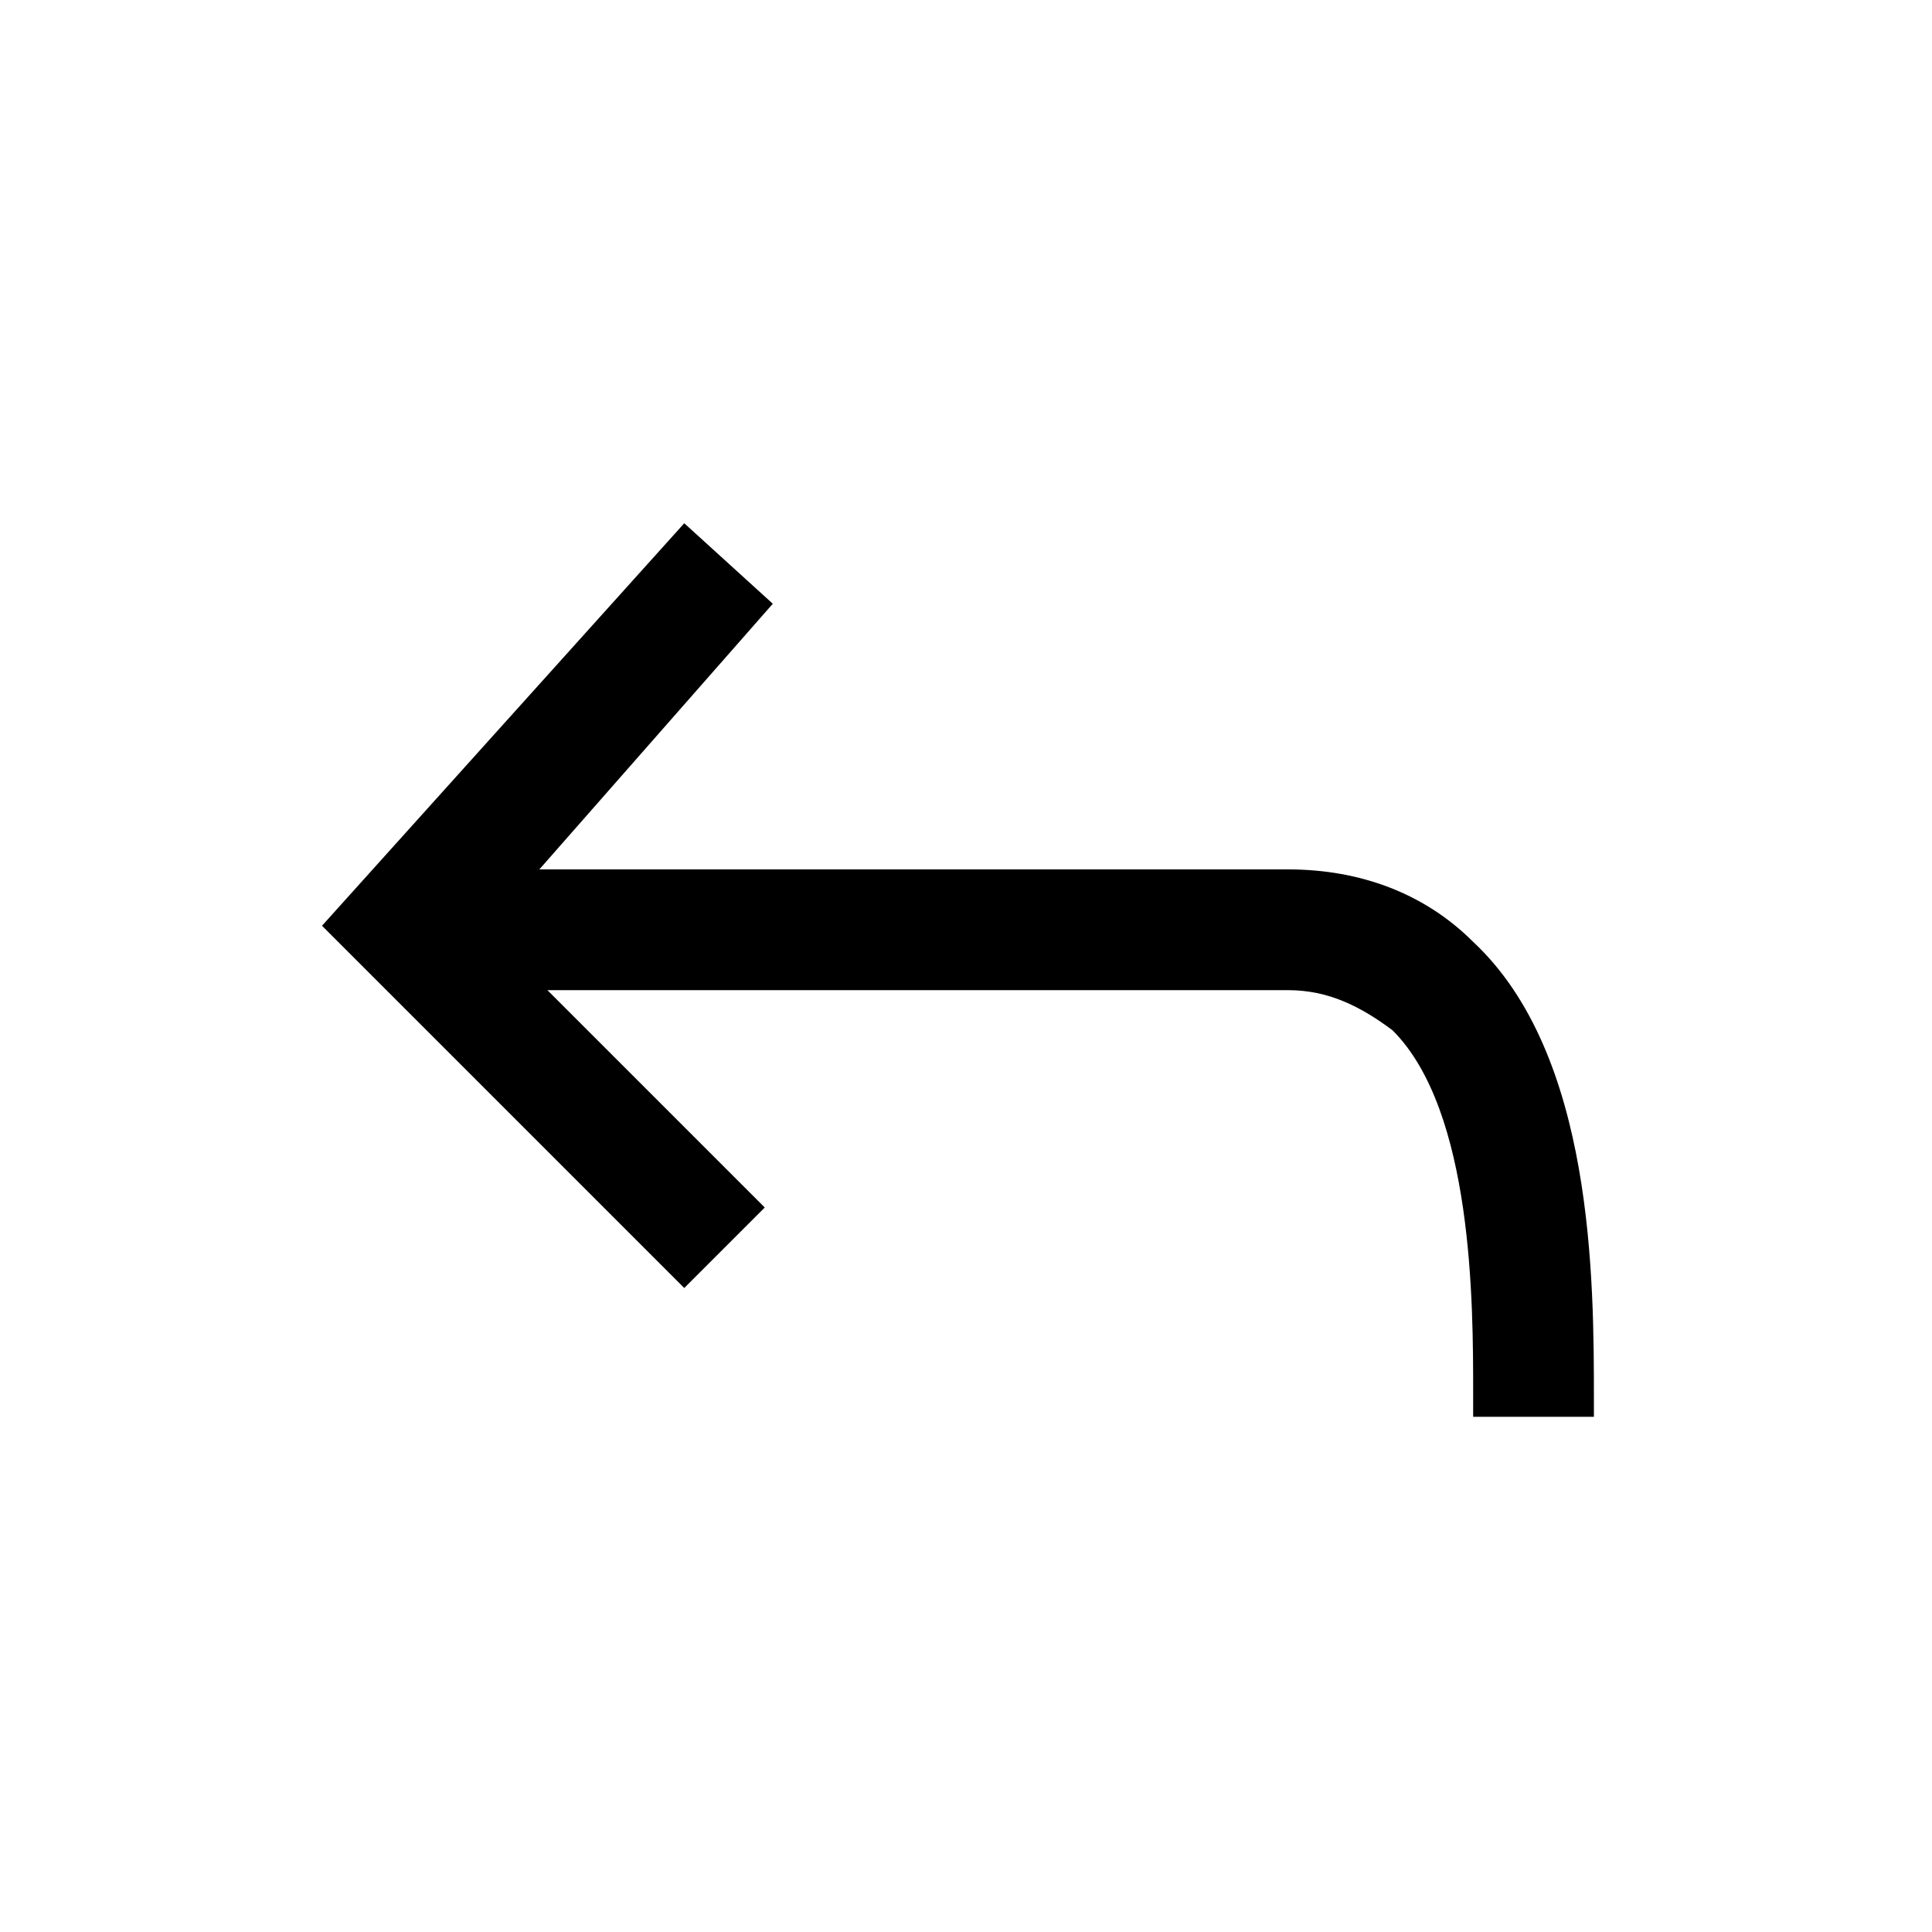
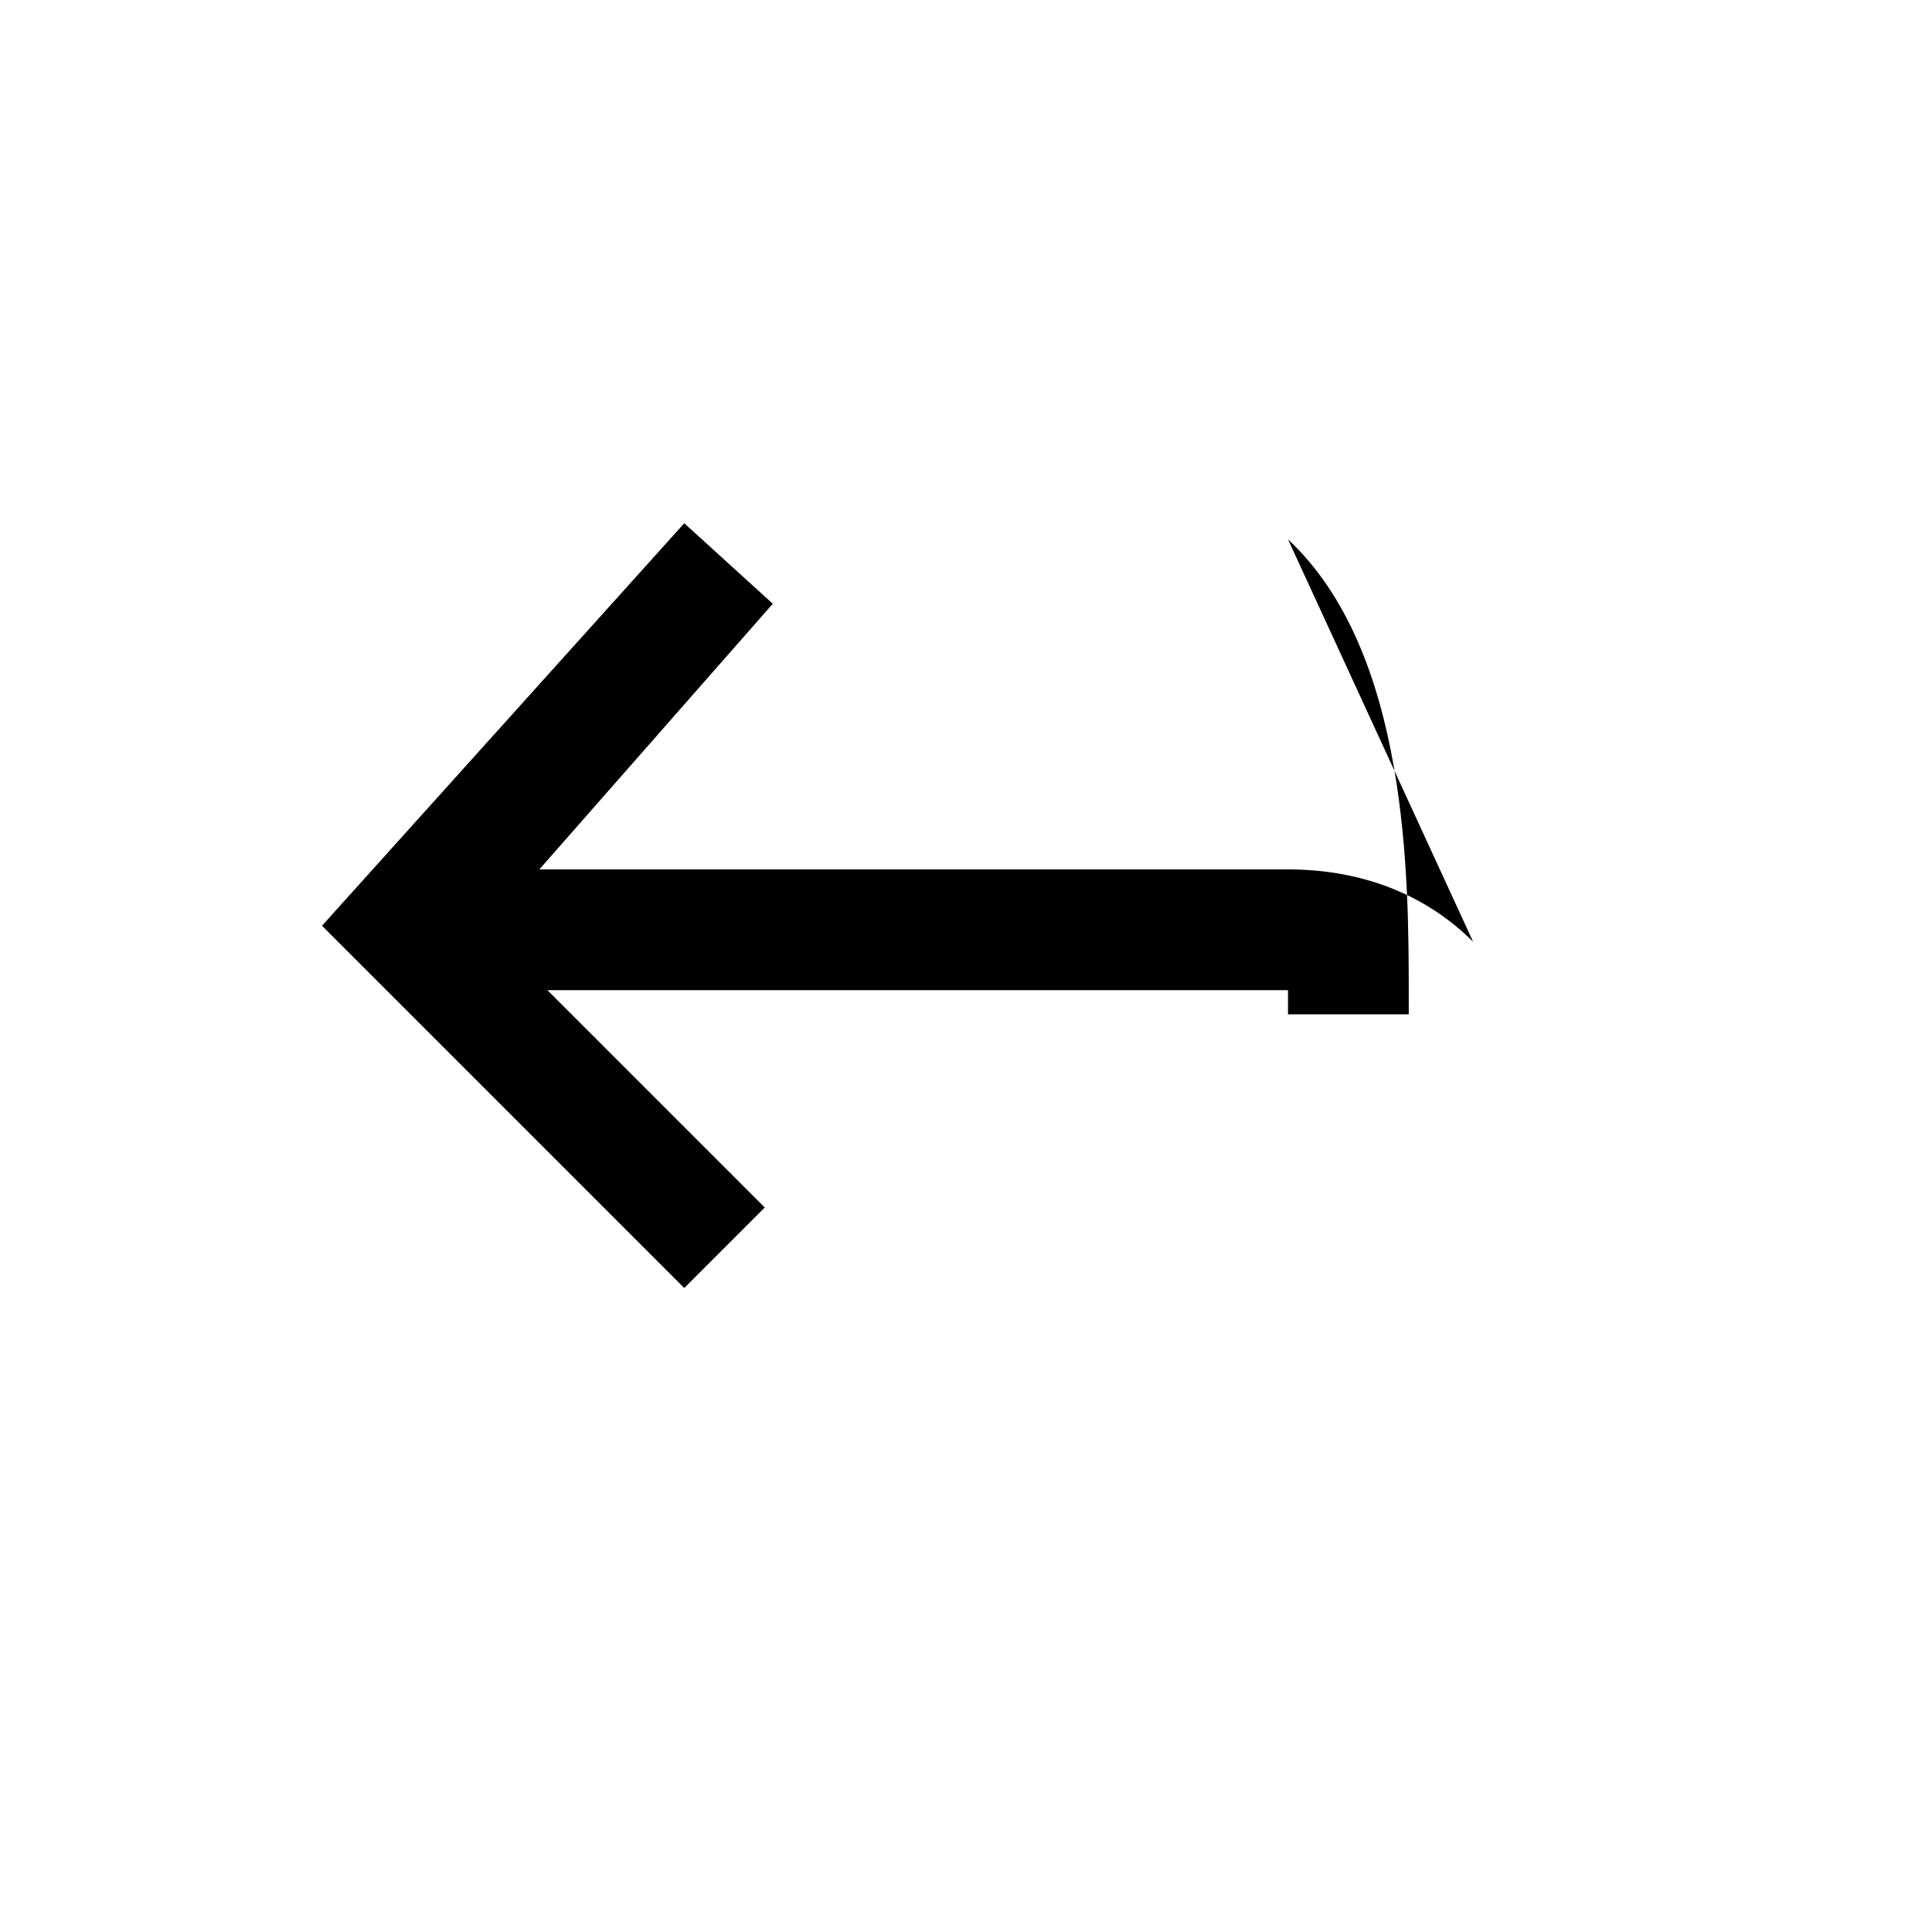
<svg xmlns="http://www.w3.org/2000/svg" viewBox="0 0 24 24" width="48" height="48" aria-hidden="true" focusable="false">
-   <path d="M18.3 11.7c-.6-.6-1.4-.9-2.3-.9H6.7l2.9-3.3-1.1-1-4.5 5L8.5 16l1-1-2.7-2.7H16c.5 0 .9.2 1.3.5 1 1 1 3.4 1 4.5v.3h1.5v-.2c0-1.5 0-4.3-1.5-5.7z" />
+   <path d="M18.3 11.7c-.6-.6-1.4-.9-2.3-.9H6.7l2.9-3.3-1.1-1-4.5 5L8.5 16l1-1-2.7-2.7H16v.3h1.5v-.2c0-1.5 0-4.3-1.5-5.7z" />
</svg>